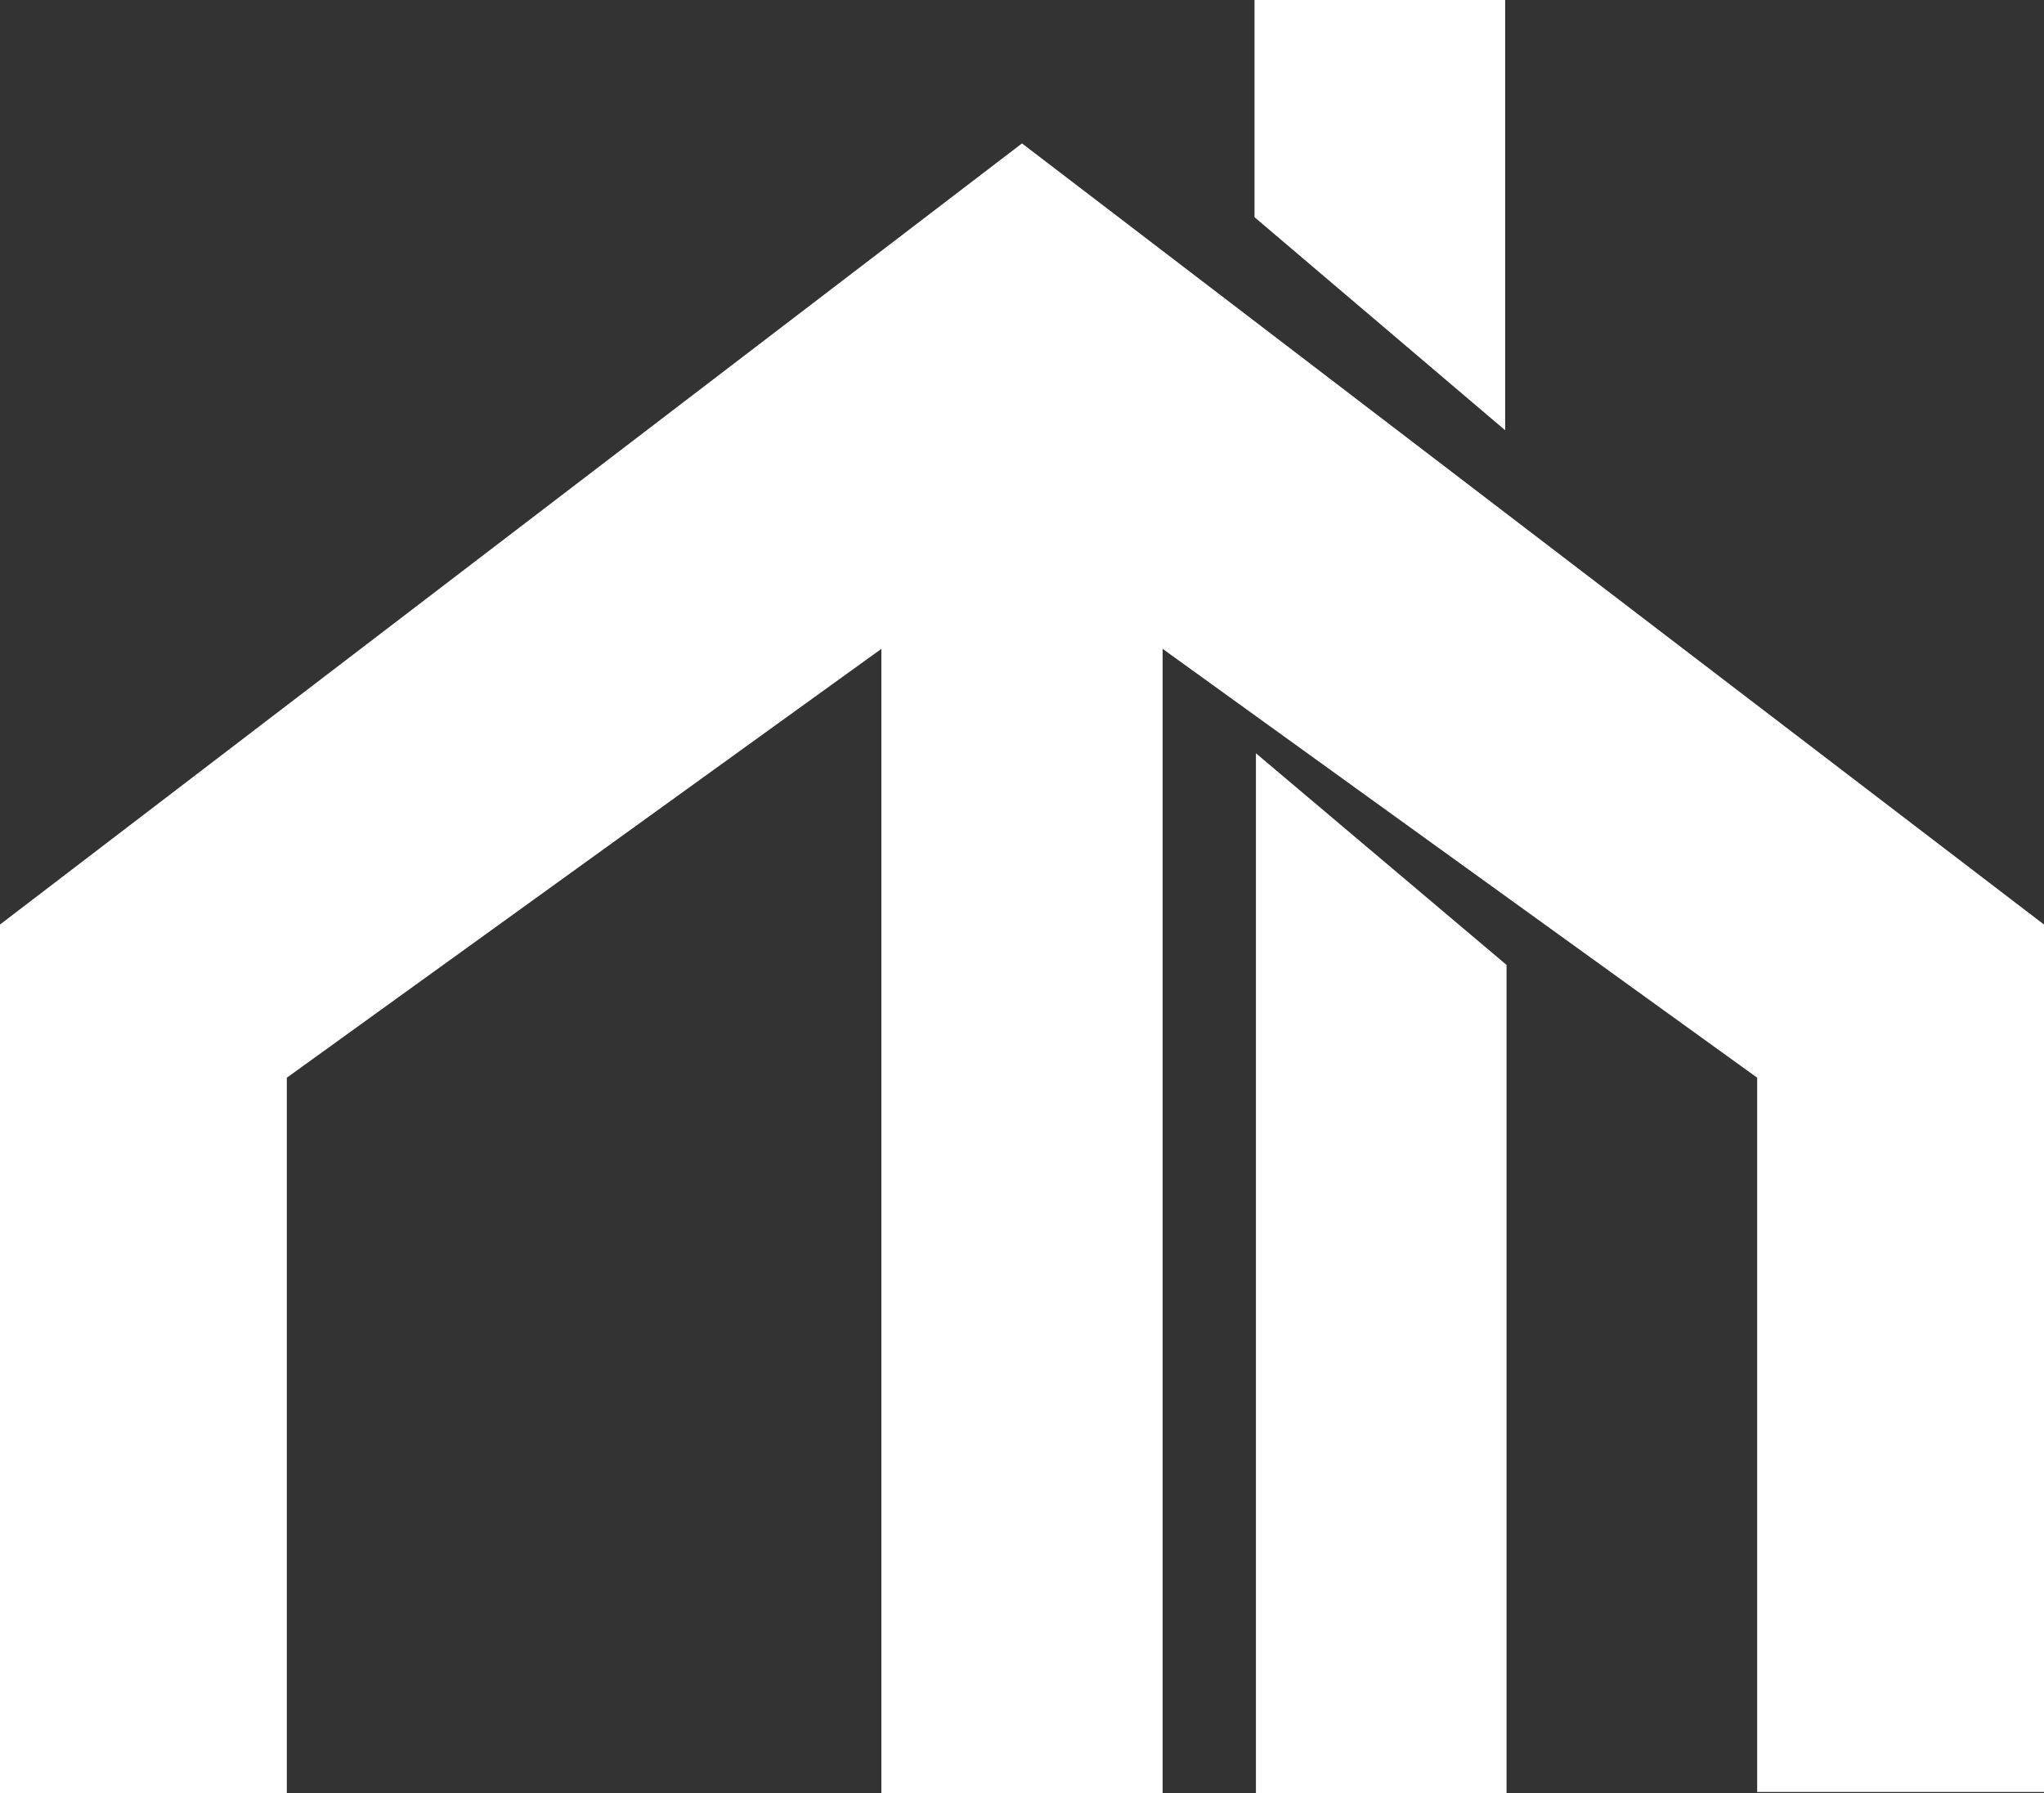
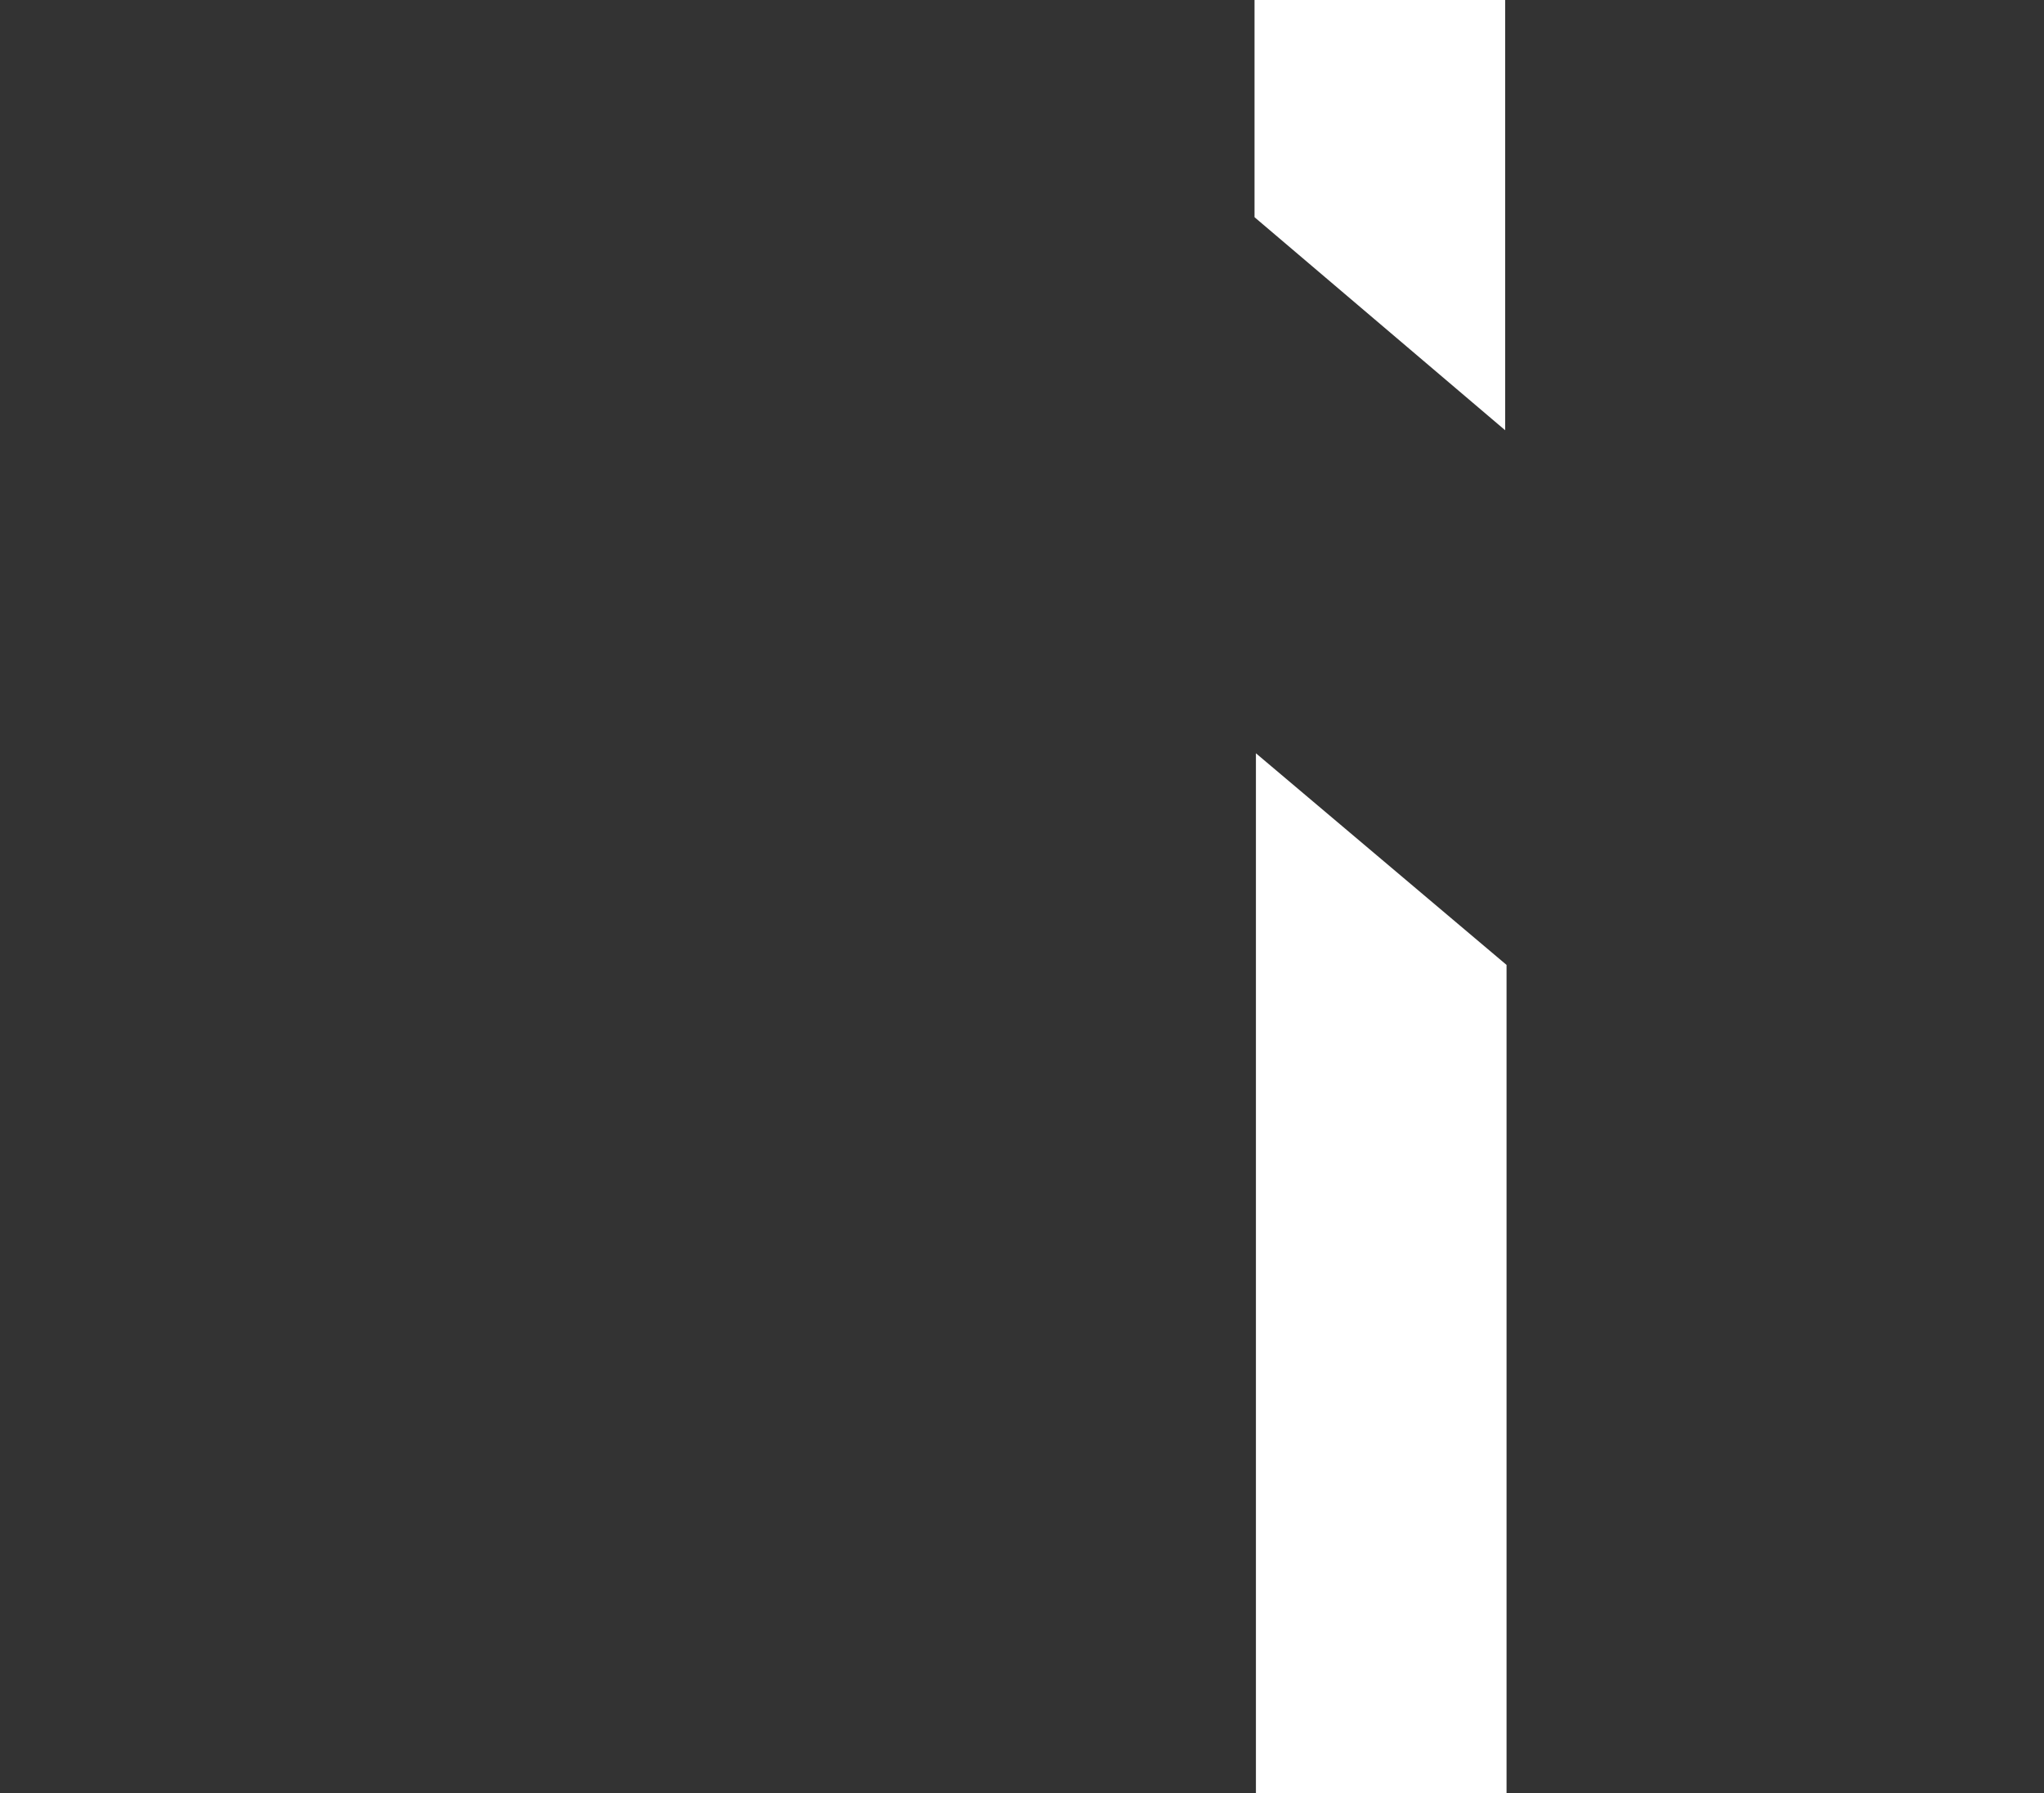
<svg xmlns="http://www.w3.org/2000/svg" version="1.1" id="layer" x="0px" y="0px" viewBox="0 0 146.8 128.8" style="enable-background:new 0 0 146.8 128.8;" xml:space="preserve">
  <rect x="0" y="0" width="146.8" height="128.8" fill="#333333" stroke="none" />
  <style type="text/css"> .st0{fill:#FFFFFF;} </style>
-   <path class="st0" d="M90.1,0v15.6l18,15.3V0H90.1z M108.2,128.8V69.3l-18-15.2v74.7L108.2,128.8L108.2,128.8z" />
-   <path class="st0" d="M63.3,128.8V46.6L20.6,77.4v51.4H0V66.4l73.4-56.1l73.4,56.1v62.3h-20.6V77.4L83.5,46.6v82.2L63.3,128.8 L63.3,128.8z" />
+   <path class="st0" d="M90.1,0v15.6l18,15.3V0z M108.2,128.8V69.3l-18-15.2v74.7L108.2,128.8L108.2,128.8z" />
</svg>